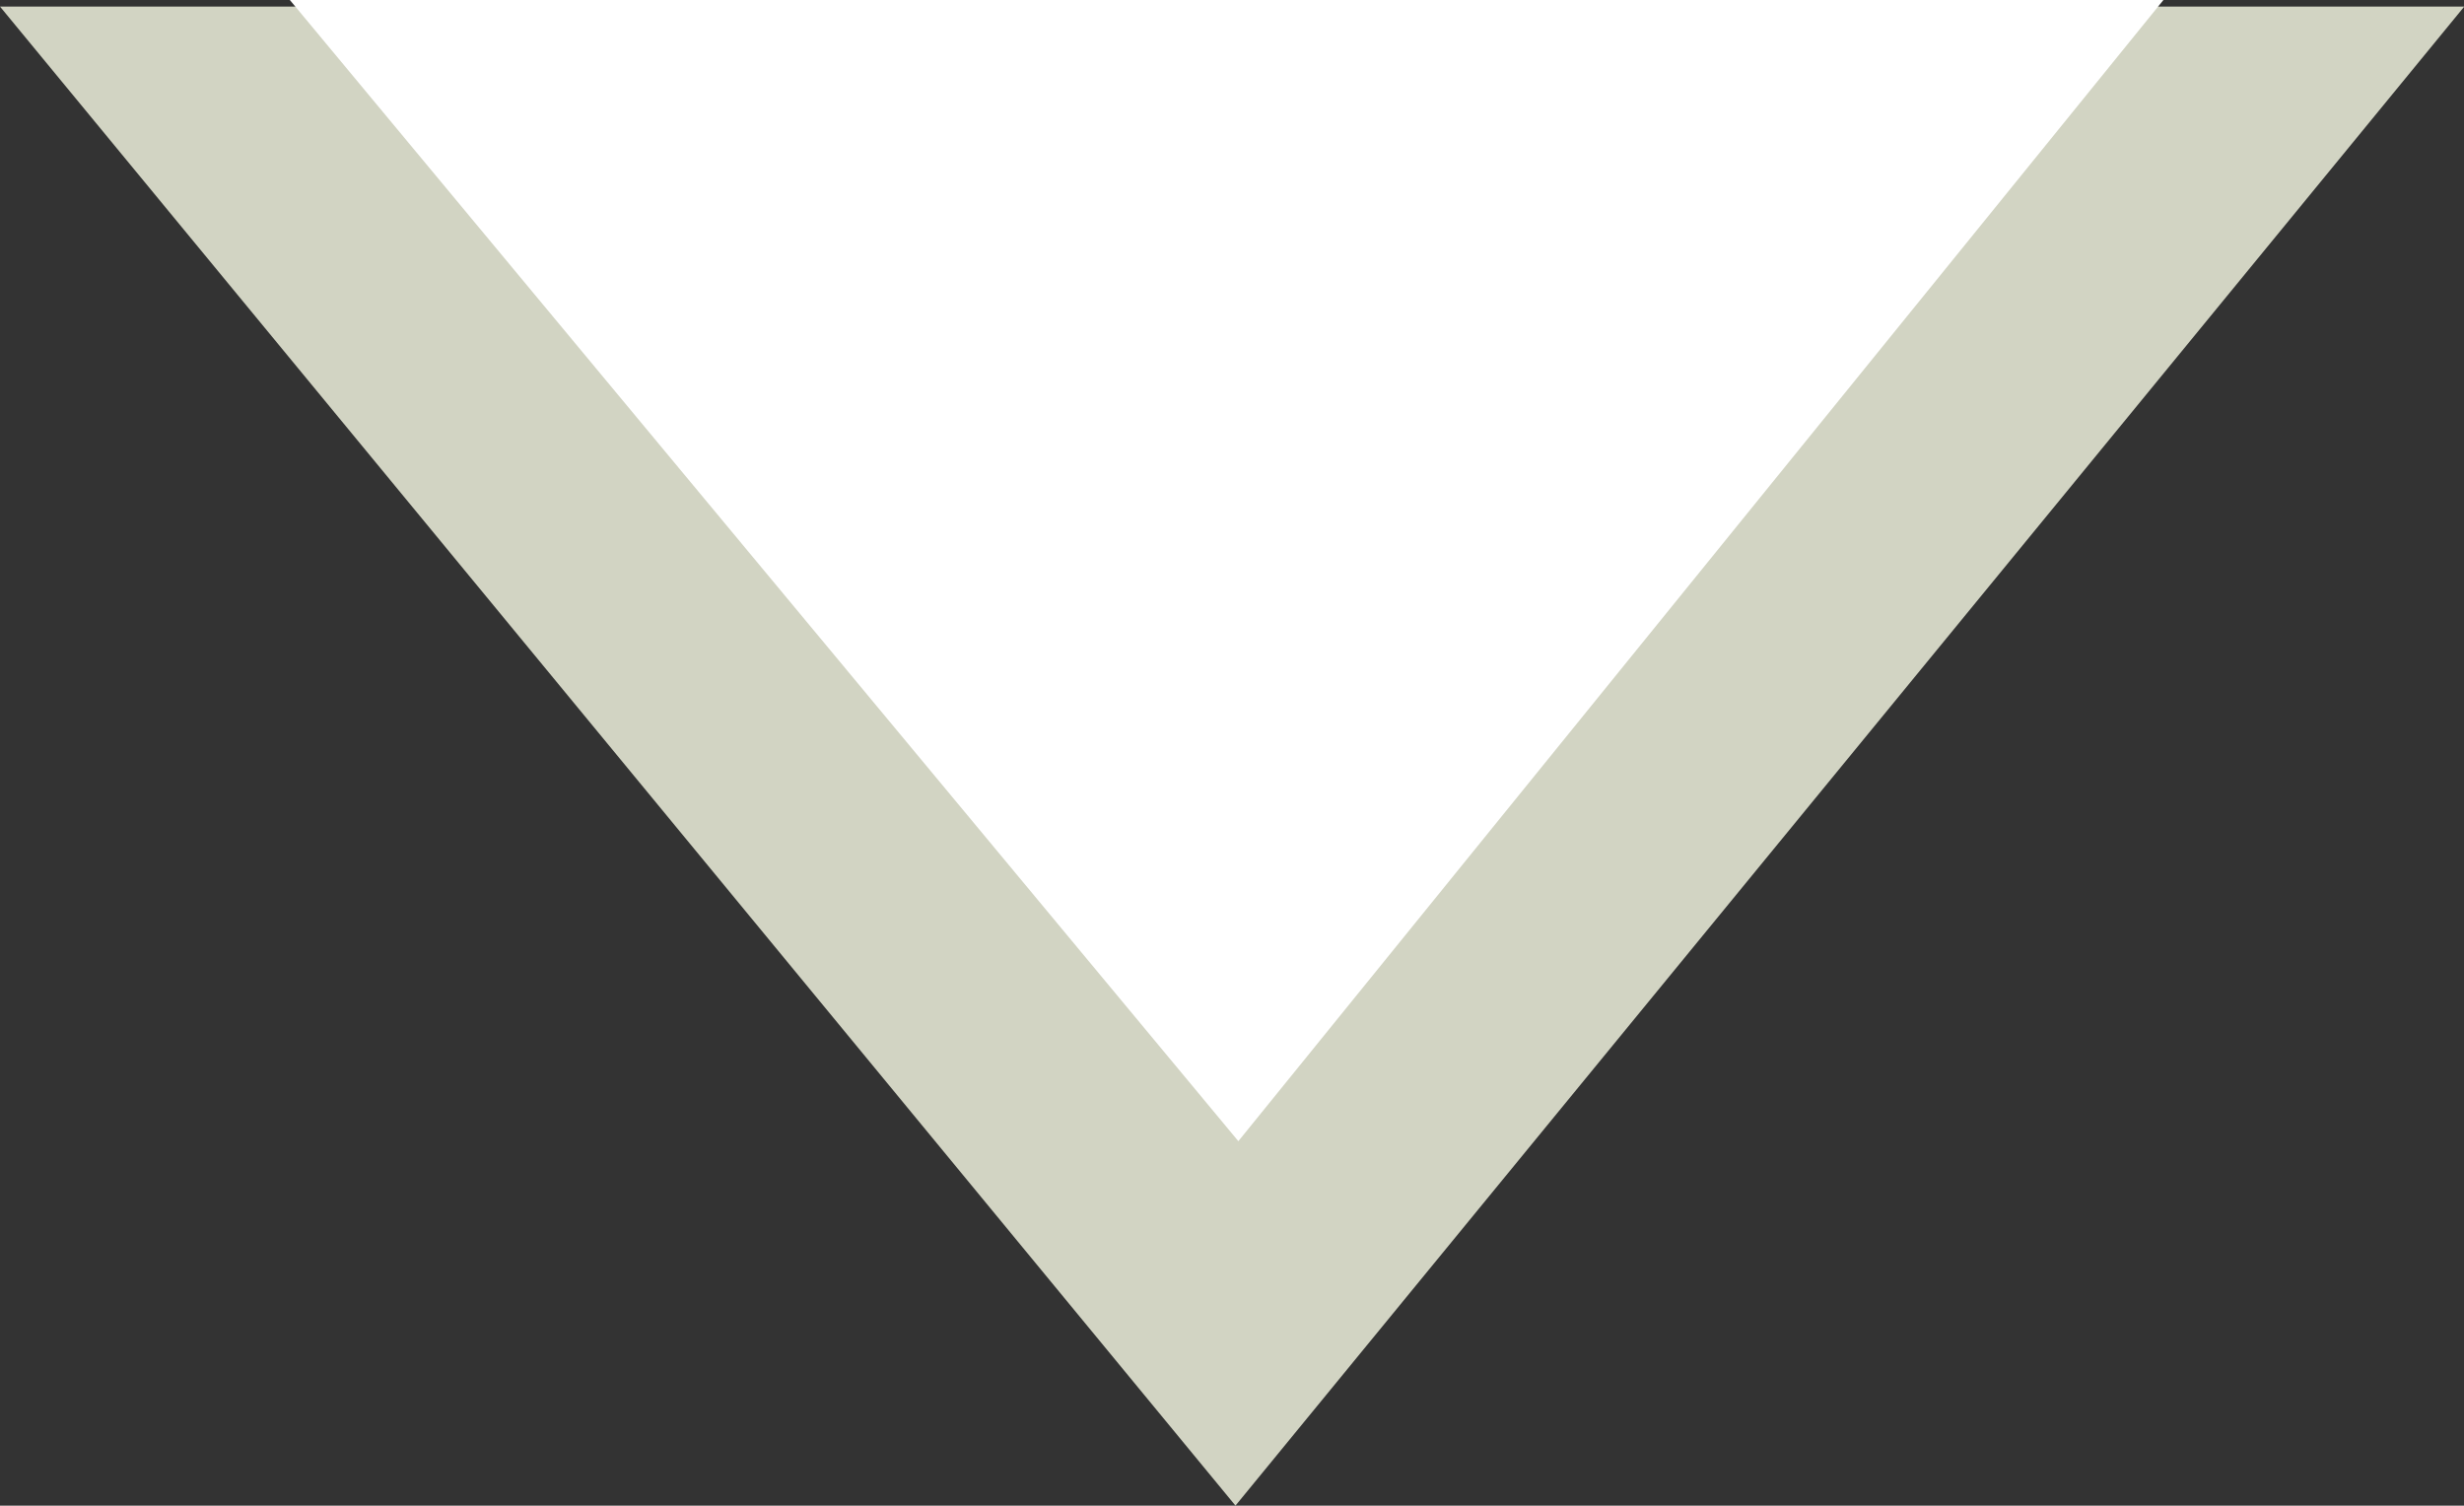
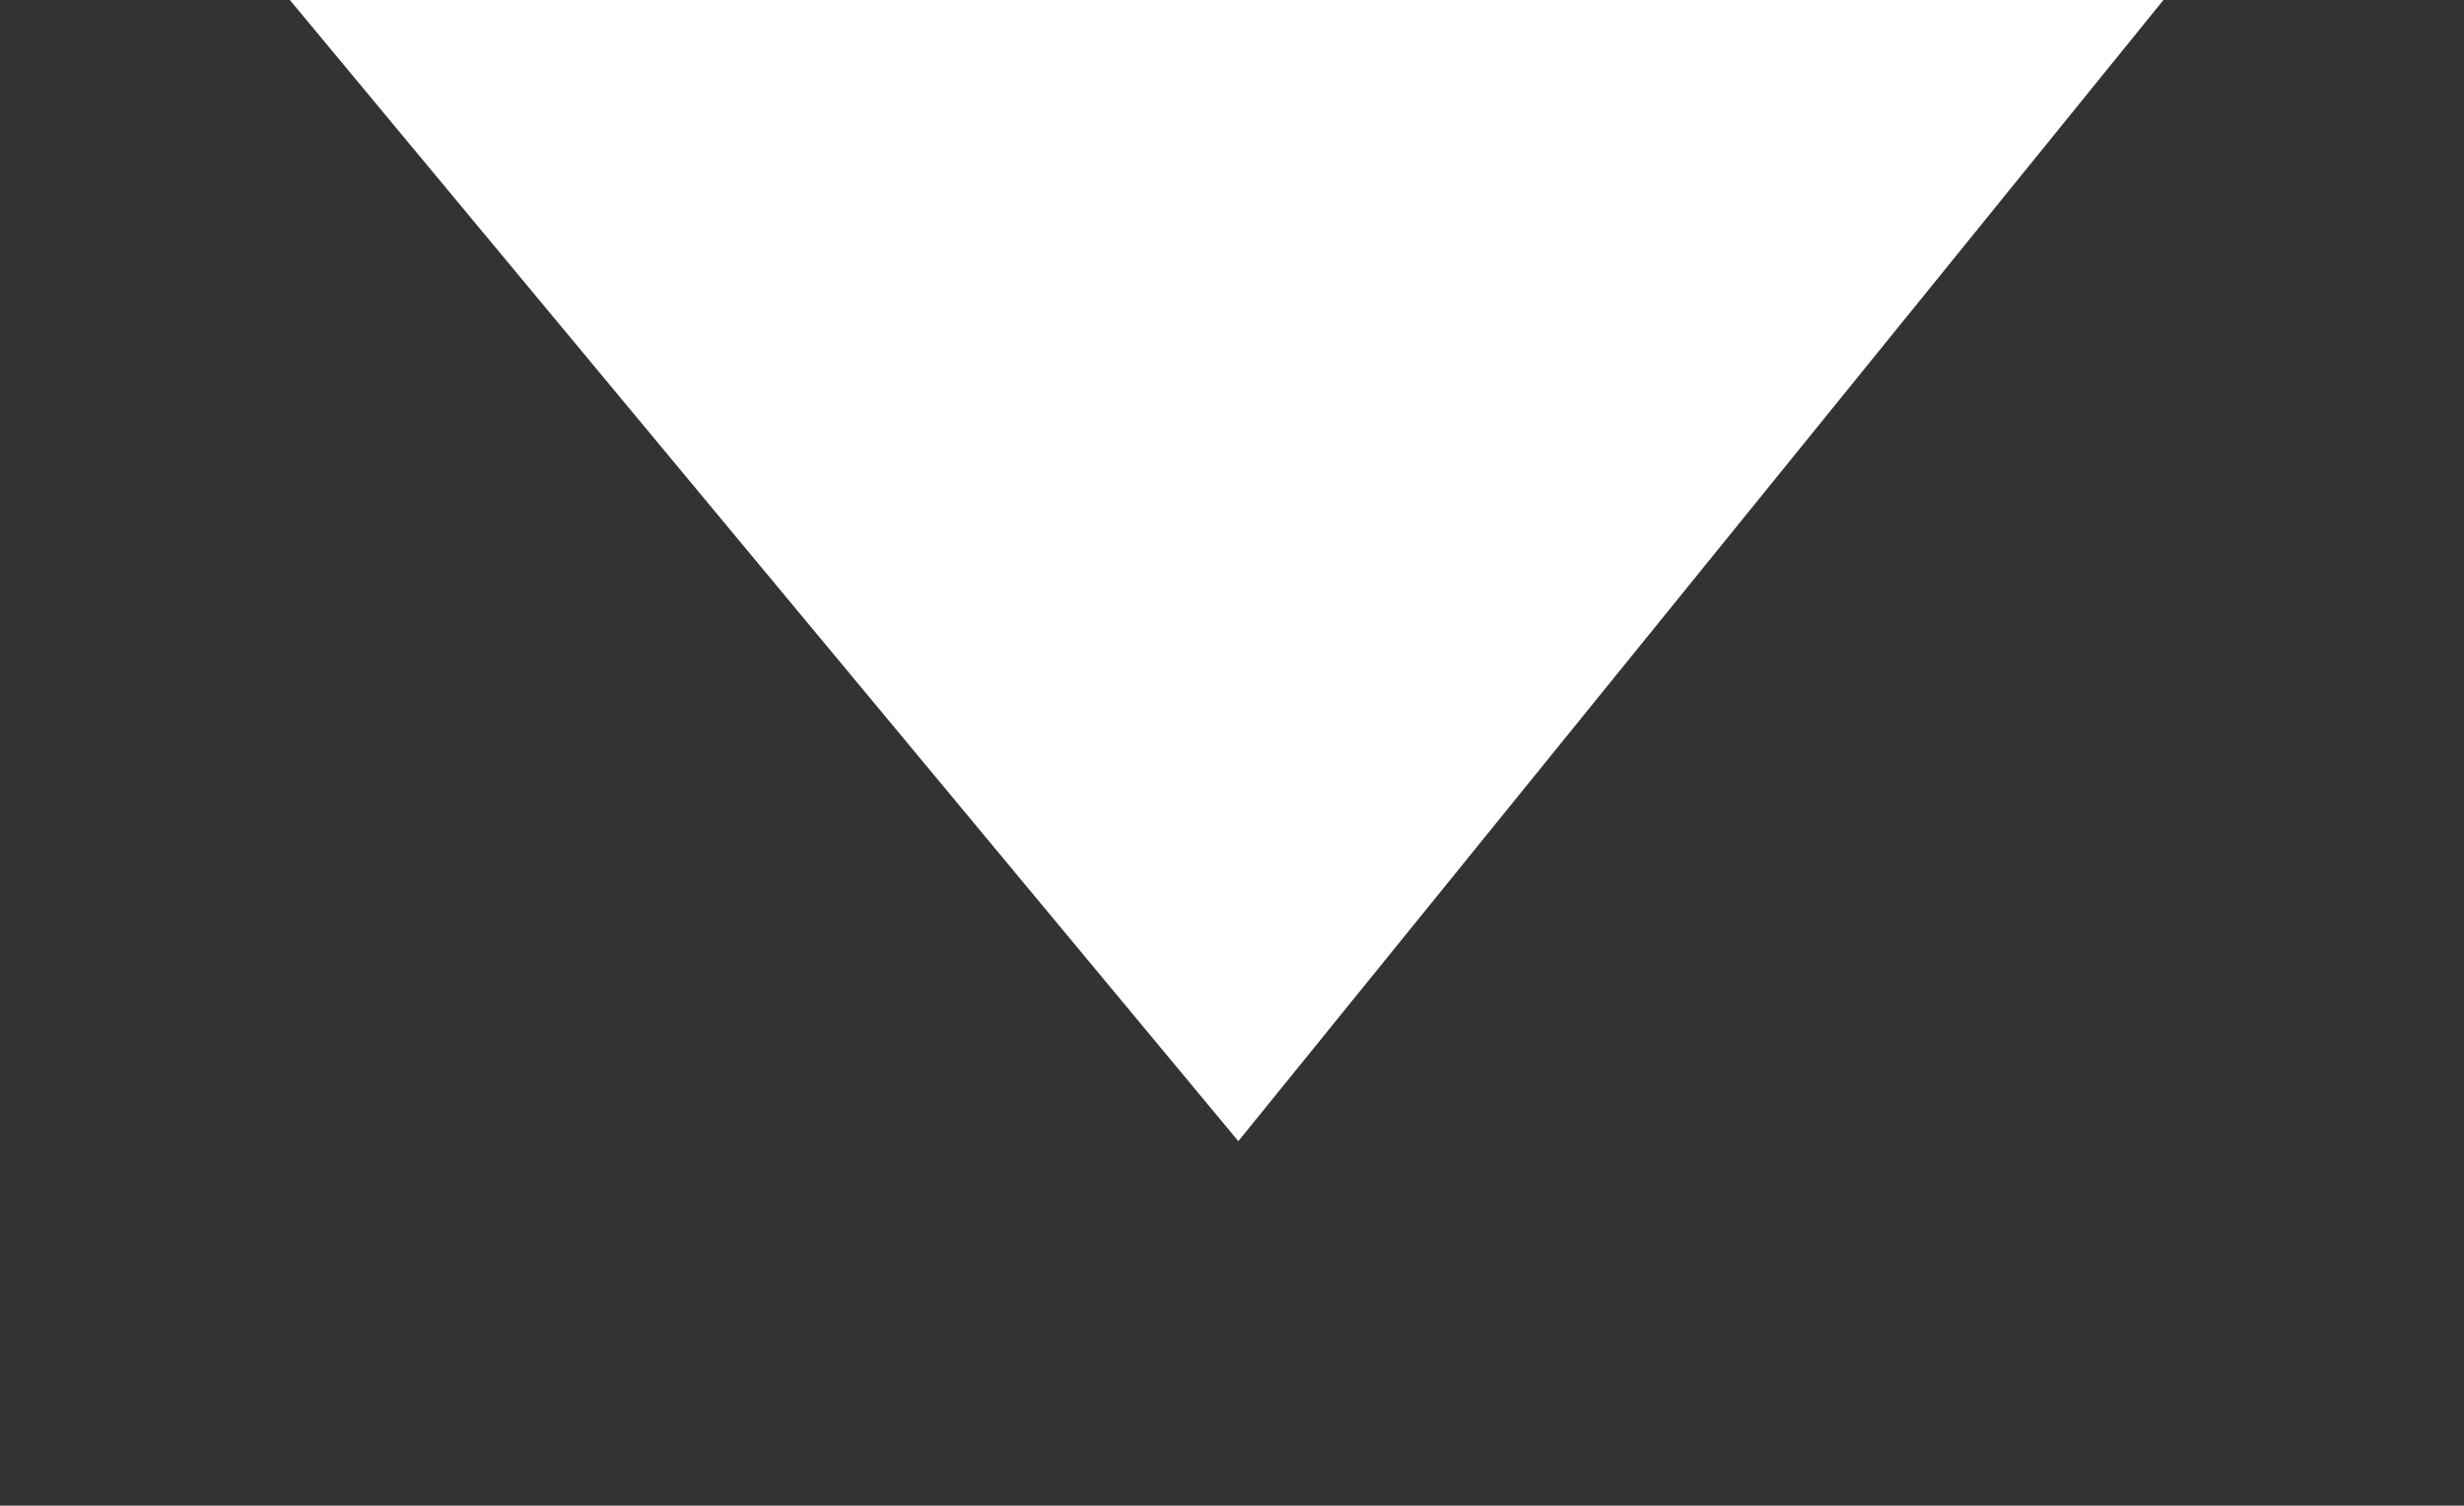
<svg xmlns="http://www.w3.org/2000/svg" width="40.949" height="25.023" viewBox="0 0 40.949 25.023">
  <rect x="0" y="0" width="40.949" height="25.023" fill="#333333" stroke="none" />
  <g id="Group_1731" data-name="Group 1731" transform="translate(-1024.472 -1219.045)">
-     <path id="Path_1814" data-name="Path 1814" d="M561.2,2110.154,545,2129.917l-16.288-19.763Z" transform="translate(500 -889)" fill="#fff" stroke="#d2d4c3" stroke-width="4" />
    <path id="Path_1815" data-name="Path 1815" d="M614.863,2121.09l15.763,18.965L646,2121.09Z" transform="translate(414.426 -902.045)" fill="#fff" />
  </g>
</svg>